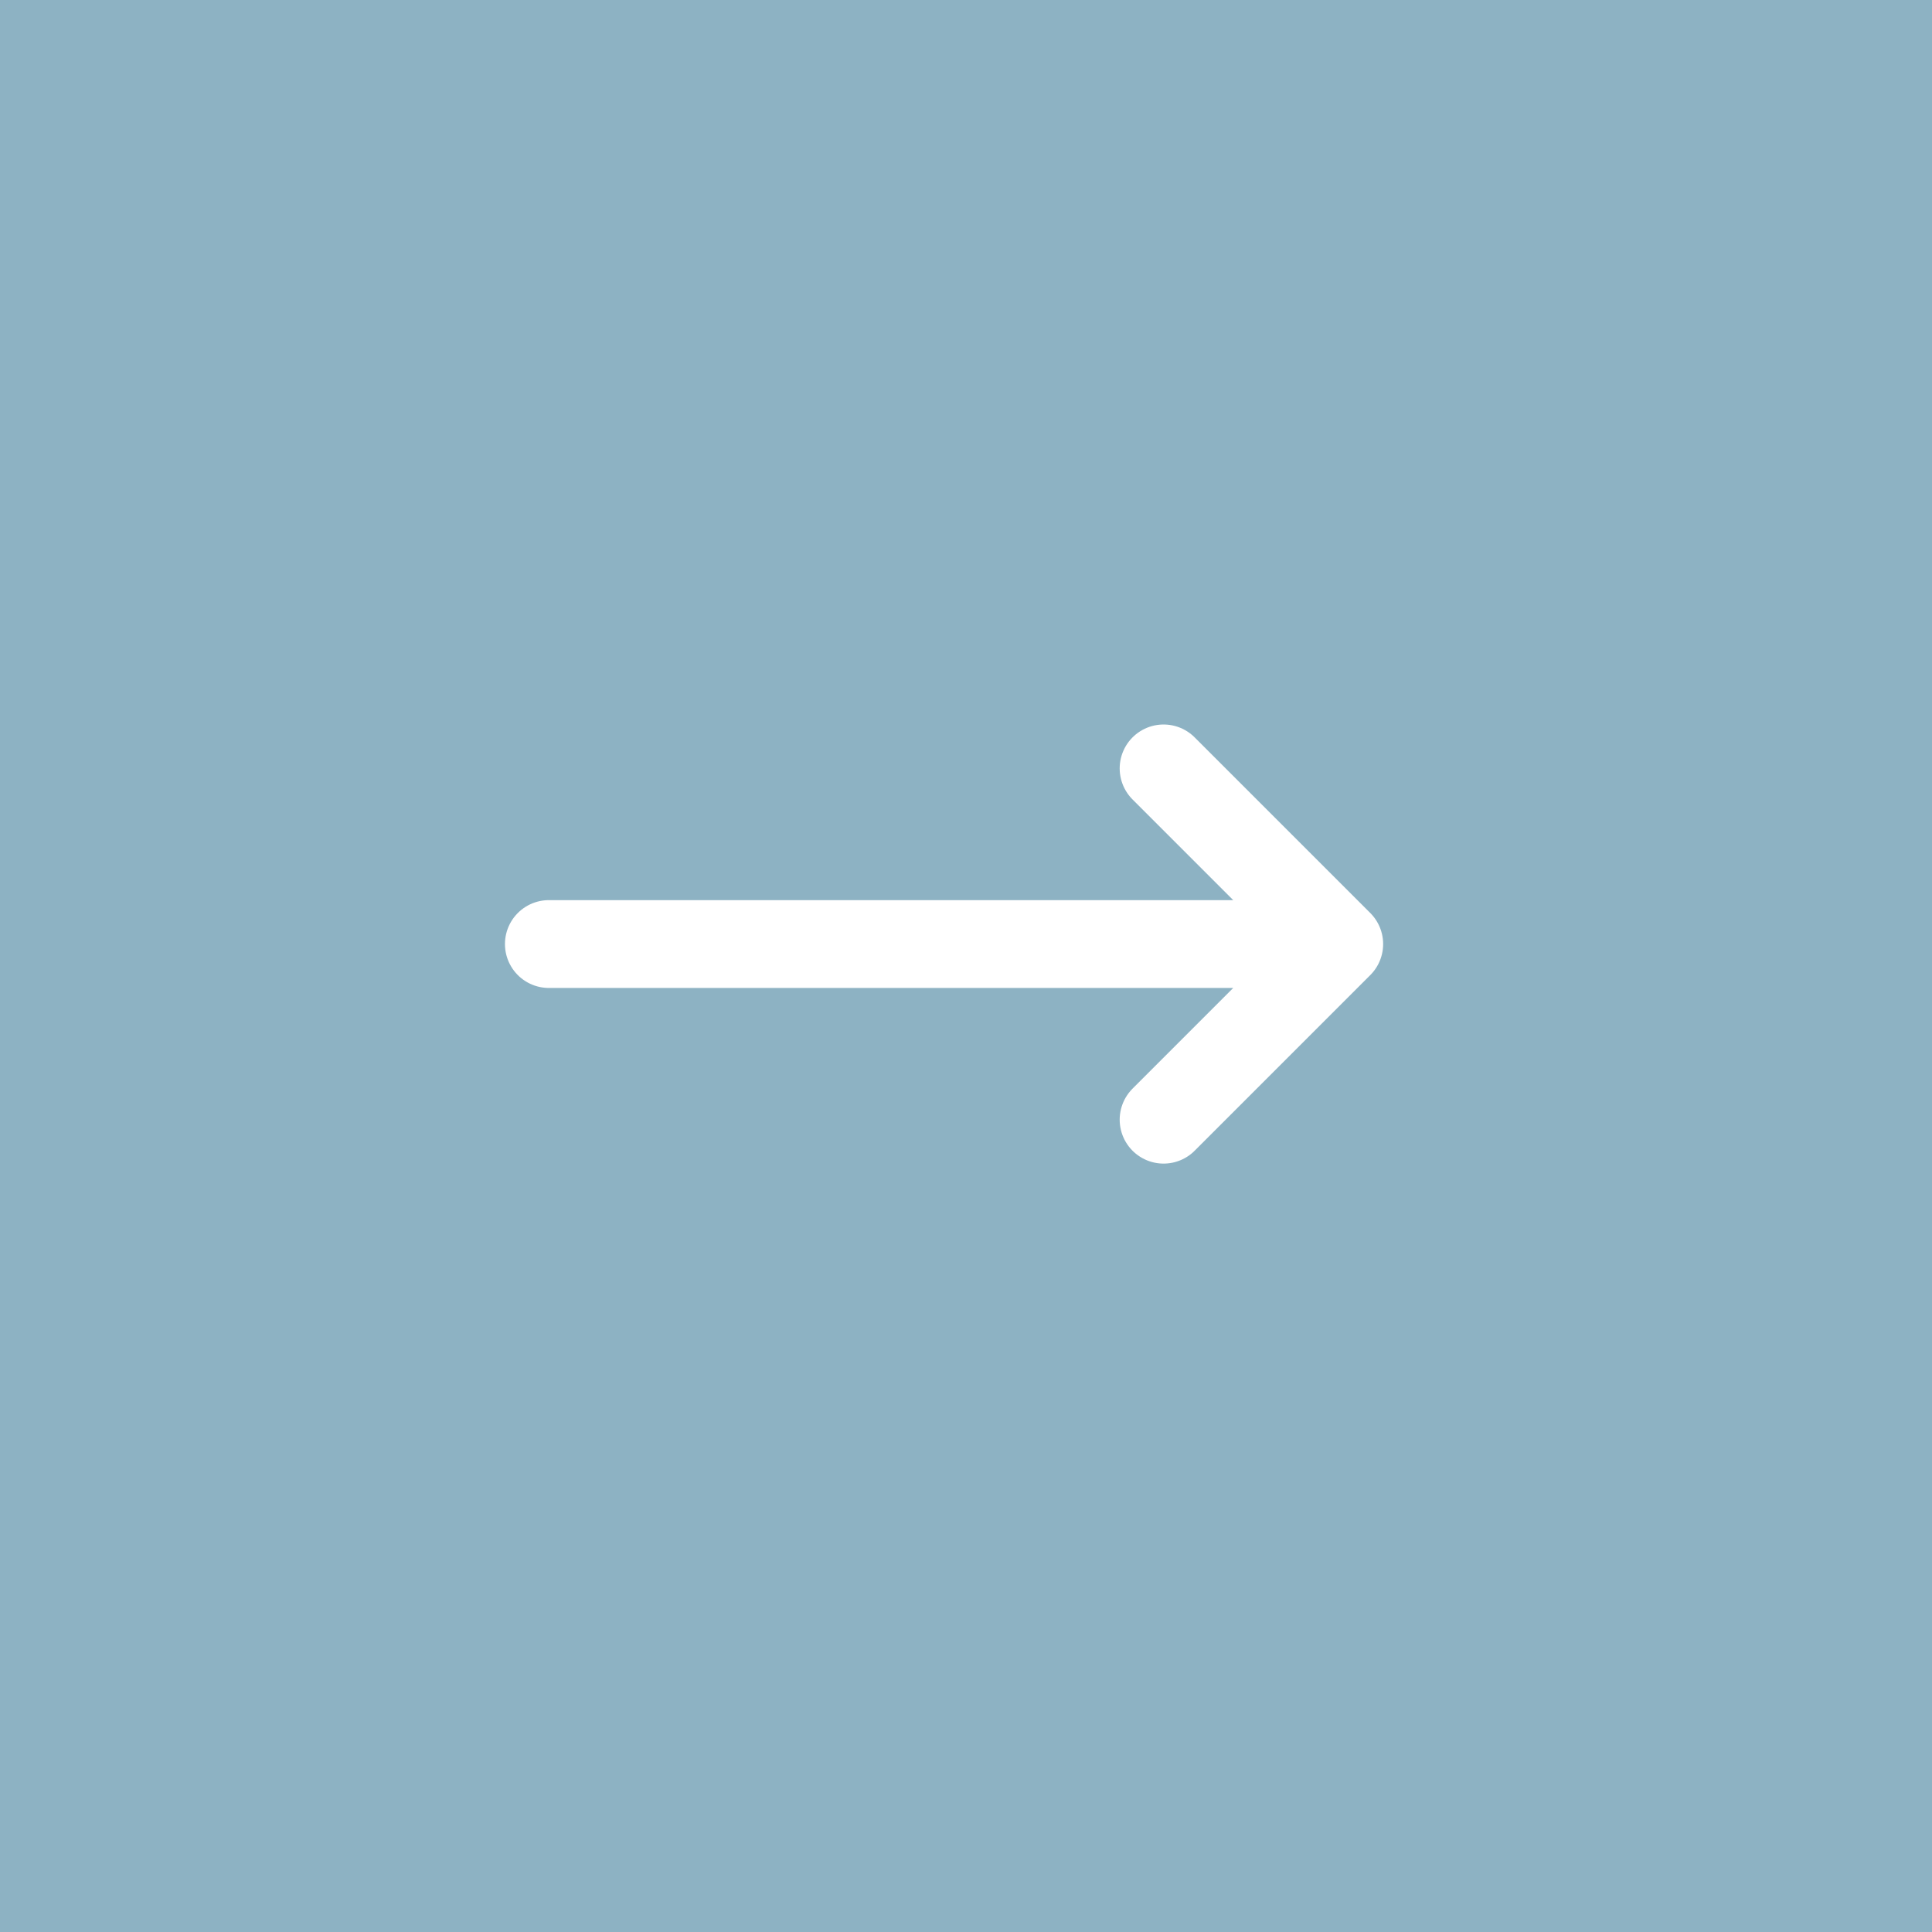
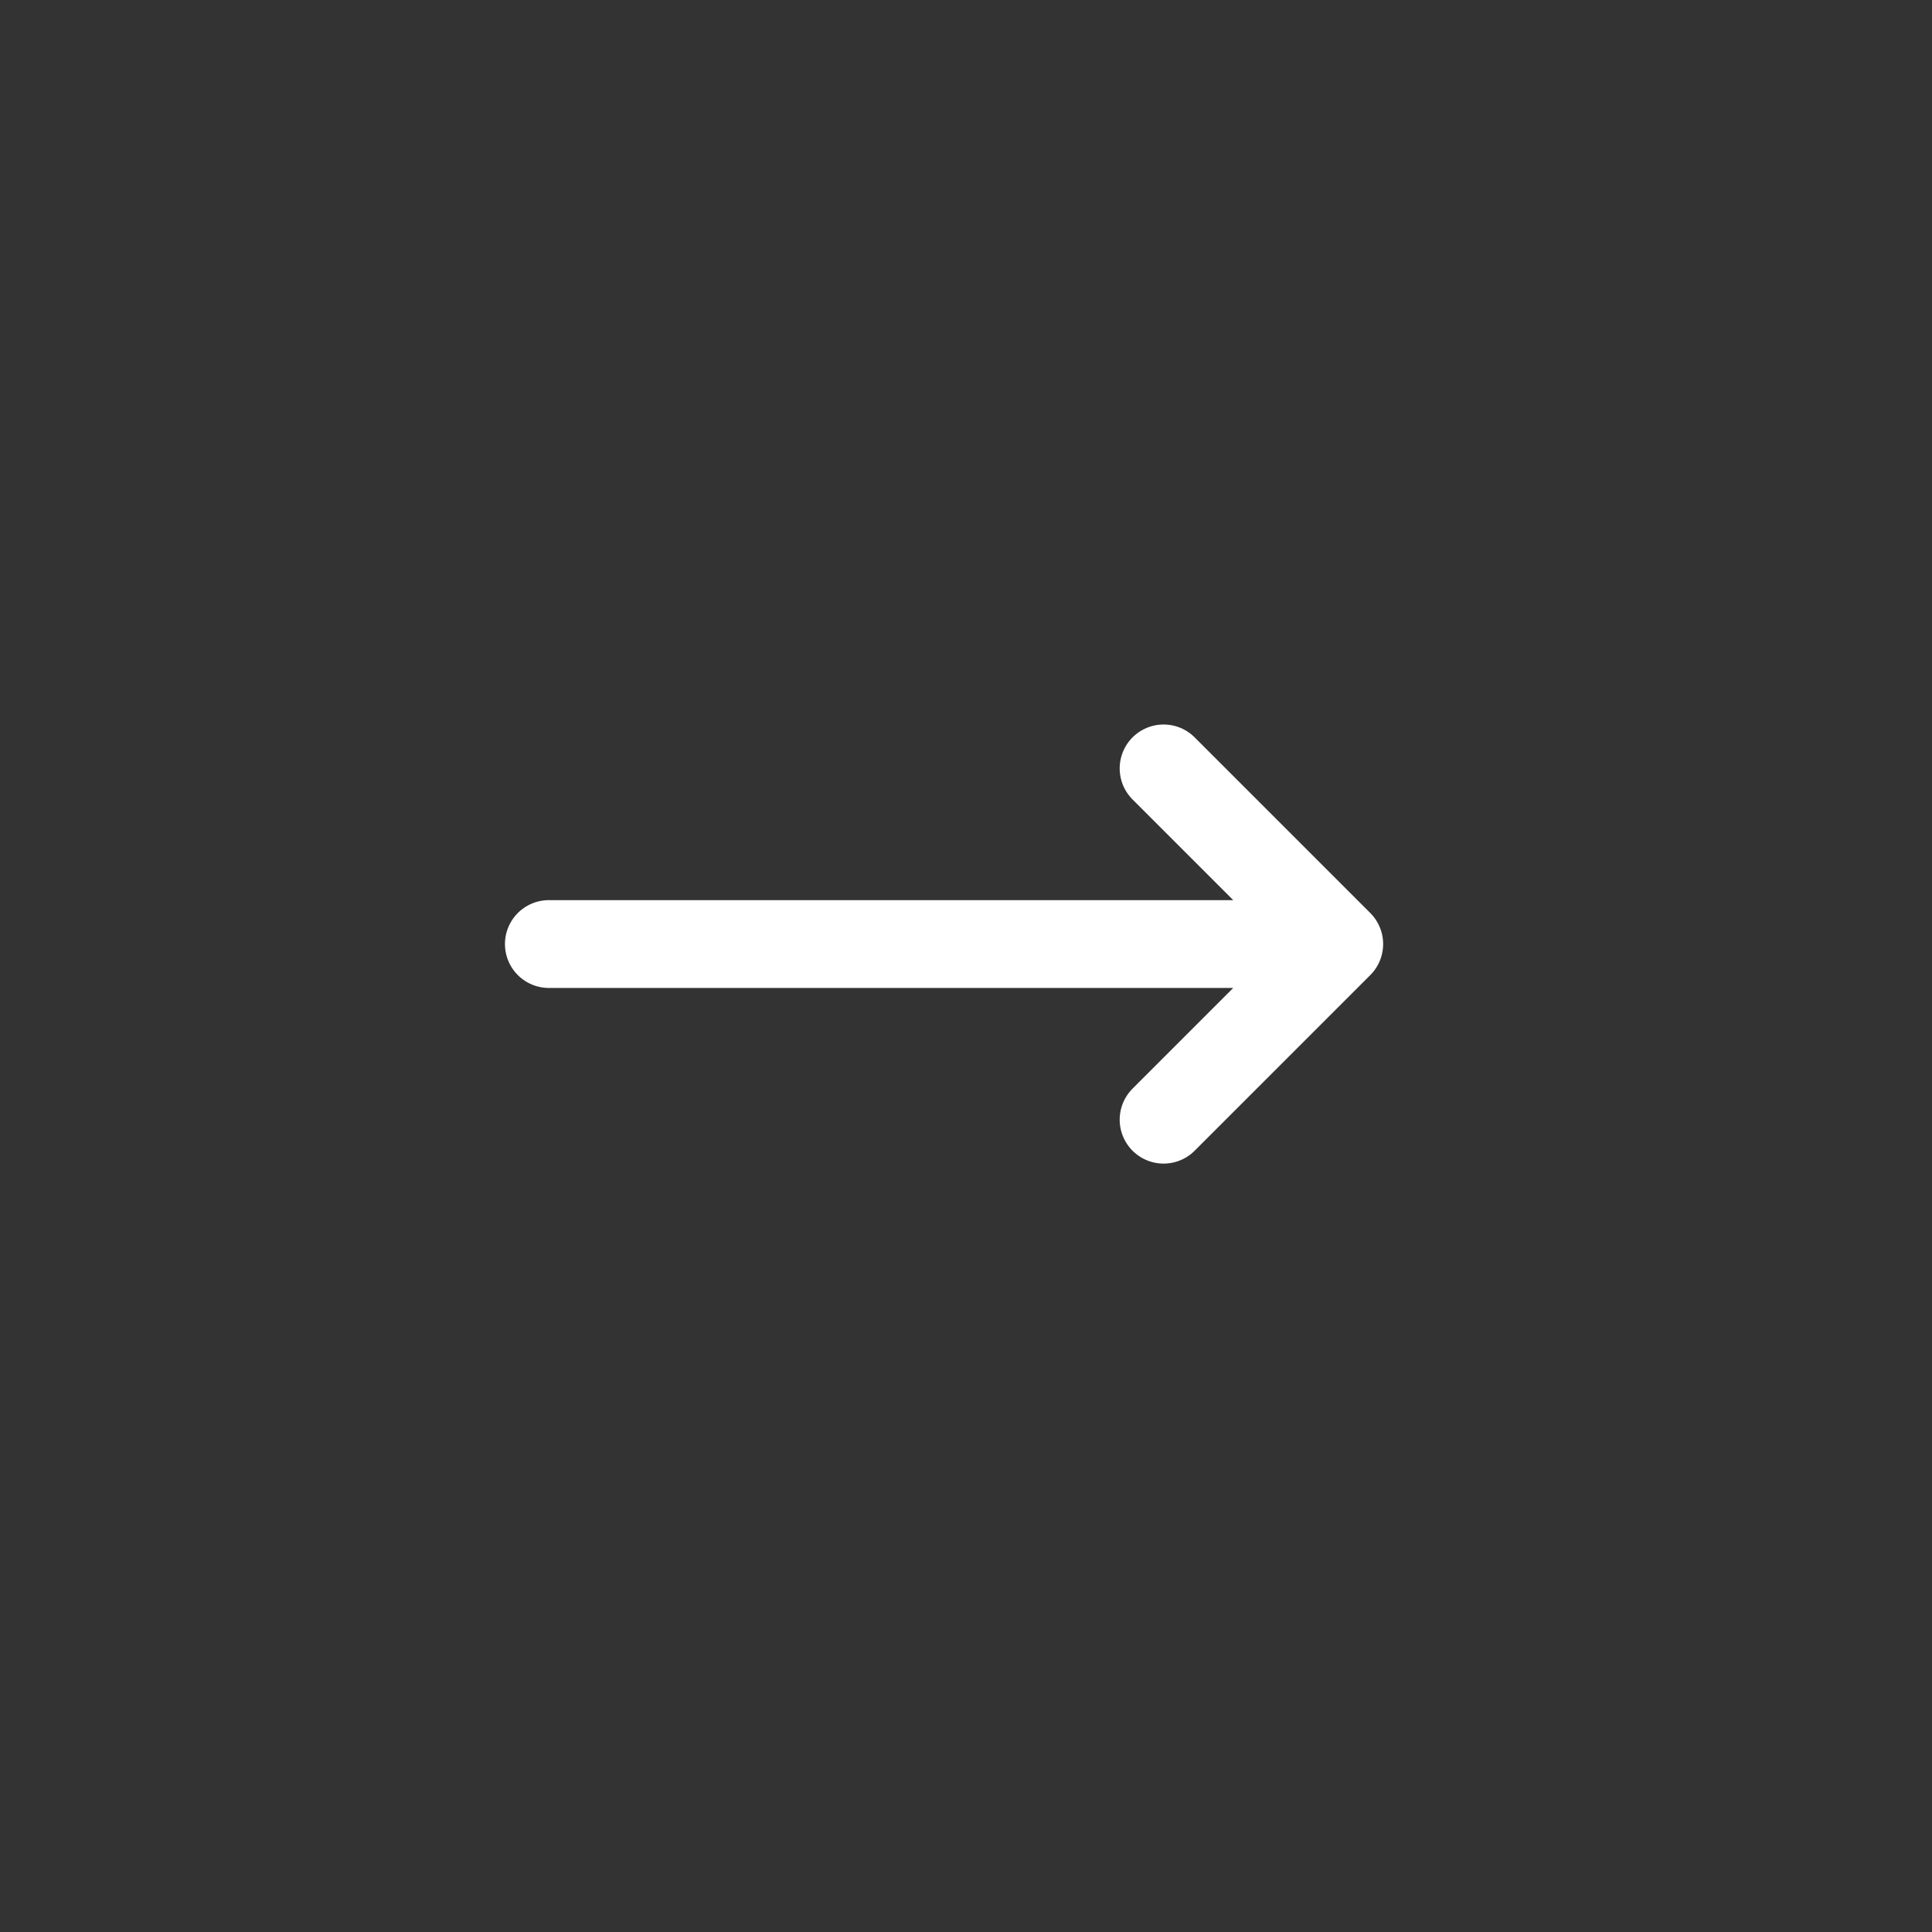
<svg xmlns="http://www.w3.org/2000/svg" viewBox="0 0 44 44">
  <rect x="0" y="0" width="44" height="44" fill="#333333" stroke="none" />
-   <path d="M0 0h44v44H0z" transform="rotate(180 22 22)" style="fill:#8db2c3" />
  <path d="m17 8 4 4m0 0-4 4m4-4H3" transform="translate(9.5 9.5)" style="fill:none;stroke:#fff;stroke-linecap:round;stroke-linejoin:round;stroke-width:2px" />
</svg>